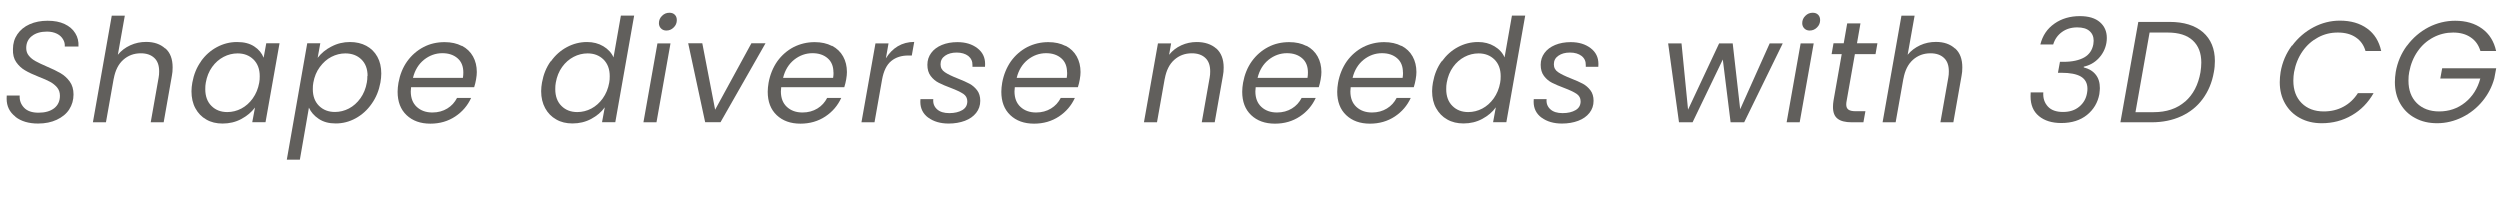
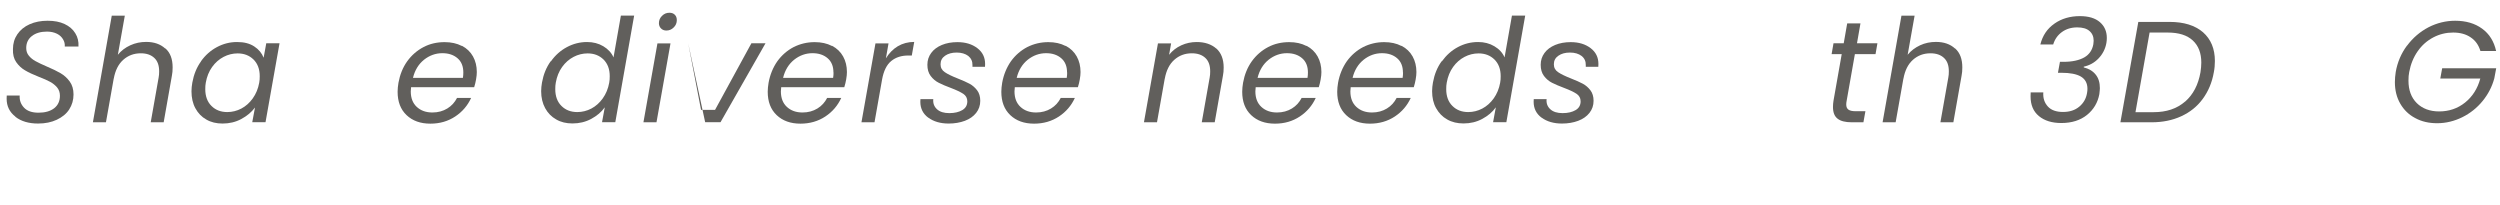
<svg xmlns="http://www.w3.org/2000/svg" id="b" width="237.36" height="19.43" viewBox="0 0 237.36 19.43">
  <defs>
    <style>.d{fill:#615f5c;}</style>
  </defs>
  <g id="c">
    <path class="d" d="M1.46,11.07c-.55-.42-.83-.99-.83-1.7,0-.14,0-.24.01-.3h1.23c-.03.45.11.83.41,1.15s.76.48,1.38.48,1.11-.14,1.48-.42c.36-.28.55-.68.55-1.19,0-.31-.09-.57-.27-.79-.18-.21-.4-.39-.66-.53-.26-.14-.61-.3-1.06-.47-.55-.22-.99-.42-1.32-.62-.33-.19-.61-.45-.84-.78-.23-.33-.33-.74-.31-1.24,0-.53.14-1,.42-1.41.28-.41.67-.73,1.17-.95.5-.22,1.06-.33,1.7-.33s1.16.1,1.61.31c.45.21.79.5,1.02.88.23.37.33.79.3,1.26h-1.3c.02-.24-.03-.46-.16-.68s-.31-.4-.57-.53-.58-.21-.96-.21c-.59,0-1.07.14-1.43.42-.36.28-.54.66-.54,1.14,0,.28.08.53.25.73.17.21.38.38.64.52.25.14.61.31,1.05.5.54.23.98.44,1.32.64.34.2.63.46.87.79.24.33.36.74.36,1.23,0,.53-.14,1-.41,1.42s-.67.74-1.18.98c-.51.24-1.1.36-1.78.36-.88,0-1.6-.21-2.15-.64Z" />
    <path class="d" d="M15.71,4.6c.46.41.68,1.01.68,1.8,0,.29-.02.56-.07.79l-.78,4.42h-1.23l.75-4.24c.04-.19.05-.39.05-.6,0-.56-.15-.98-.46-1.27-.31-.29-.73-.44-1.28-.44-.66,0-1.21.21-1.67.62s-.76,1.01-.9,1.79v-.03l-.74,4.17h-1.24l1.79-10.12h1.24l-.66,3.71c.31-.38.7-.68,1.18-.9s.98-.32,1.51-.32c.75,0,1.35.21,1.8.62Z" />
    <path class="d" d="M19.08,5.82c.41-.58.92-1.03,1.52-1.35s1.23-.48,1.91-.48,1.2.14,1.63.42.72.64.89,1.07l.25-1.37h1.26l-1.33,7.49h-1.26l.26-1.39c-.33.44-.76.8-1.3,1.09s-1.13.43-1.78.43c-.58,0-1.1-.12-1.54-.38-.45-.25-.79-.61-1.04-1.07s-.37-1-.37-1.61c0-.27.03-.55.08-.83.14-.77.41-1.44.83-2.02ZM24.66,7.23c0-.67-.2-1.19-.59-1.58-.4-.39-.9-.58-1.51-.58-.46,0-.91.11-1.33.33s-.79.54-1.09.96c-.3.42-.5.91-.6,1.48-.04.19-.05.4-.05.63,0,.67.2,1.21.59,1.59.39.39.89.58,1.5.58.46,0,.91-.11,1.33-.33s.79-.55,1.09-.97.51-.92.61-1.48c.04-.19.05-.4.05-.62Z" />
-     <path class="d" d="M31.47,4.42c.54-.29,1.13-.43,1.76-.43.58,0,1.1.12,1.55.36s.8.59,1.05,1.04.37.98.37,1.59c0,.26-.03.55-.08.85-.14.76-.41,1.43-.83,2.02-.41.59-.92,1.05-1.52,1.38-.6.33-1.23.49-1.89.49s-1.17-.14-1.61-.43-.75-.65-.94-1.07l-.86,4.94h-1.24l1.94-11.05h1.24l-.25,1.38c.33-.43.76-.79,1.3-1.07ZM34.9,7.21c0-.67-.2-1.19-.59-1.57-.39-.38-.9-.57-1.52-.57-.46,0-.9.11-1.33.33-.43.22-.79.55-1.1.97s-.51.91-.61,1.47c-.04.19-.05.4-.05.63,0,.67.2,1.19.59,1.58.4.39.9.58,1.51.58.46,0,.91-.11,1.33-.33s.79-.55,1.09-.97.51-.92.61-1.5c.04-.19.05-.4.05-.63Z" />
    <path class="d" d="M43.86,4.35c.46.24.81.58,1.05,1.01.24.43.36.93.36,1.48,0,.19-.02.42-.07.7-.04.24-.1.48-.18.74h-5.99c-.02.18-.03.31-.03.4,0,.63.19,1.12.57,1.47s.87.53,1.48.53c.54,0,1.01-.13,1.42-.38s.71-.59.92-1h1.34c-.33.72-.83,1.31-1.51,1.76-.68.45-1.46.68-2.36.68-.94,0-1.69-.27-2.26-.81-.57-.54-.85-1.28-.85-2.22,0-.26.03-.55.08-.85.14-.77.41-1.45.83-2.04.42-.58.94-1.03,1.55-1.35s1.28-.47,2-.47c.63,0,1.17.12,1.63.36ZM43.99,6.88c0-.58-.18-1.03-.55-1.35-.37-.32-.85-.48-1.44-.48-.64,0-1.22.21-1.74.62-.52.42-.87.99-1.05,1.72h4.74c.03-.18.04-.35.04-.51Z" />
    <path class="d" d="M52.31,5.82c.41-.58.92-1.03,1.52-1.35s1.24-.48,1.91-.48c.57,0,1.09.13,1.54.4s.78.62.97,1.06l.7-3.97h1.26l-1.79,10.12h-1.26l.26-1.41c-.32.45-.75.81-1.29,1.1s-1.13.43-1.78.43c-.58,0-1.1-.12-1.54-.38-.45-.25-.8-.61-1.05-1.07-.25-.46-.38-1-.38-1.61,0-.27.03-.55.08-.83.14-.77.41-1.44.83-2.02ZM57.89,7.23c0-.67-.2-1.19-.59-1.58-.4-.39-.9-.58-1.51-.58-.46,0-.91.11-1.33.33s-.79.54-1.09.96c-.3.42-.5.91-.6,1.48-.04.19-.05.4-.05.63,0,.67.2,1.21.59,1.59.39.39.89.58,1.5.58.46,0,.91-.11,1.33-.33s.79-.55,1.09-.97.51-.92.61-1.48c.04-.19.05-.4.05-.62Z" />
    <path class="d" d="M63.66,4.12l-1.33,7.49h-1.24l1.33-7.49h1.24ZM62.76,2.7c-.13-.13-.2-.3-.2-.5,0-.27.1-.51.3-.7.2-.2.43-.29.7-.29.21,0,.38.06.51.19.13.13.19.3.19.51,0,.27-.1.51-.3.7-.2.2-.43.29-.7.29-.2,0-.37-.07-.5-.2Z" />
-     <path class="d" d="M67.89,10.43l3.45-6.32h1.34l-4.27,7.49h-1.46l-1.61-7.49h1.34l1.22,6.32Z" />
+     <path class="d" d="M67.89,10.43l3.45-6.32h1.34l-4.27,7.49h-1.46l-1.61-7.49l1.22,6.32Z" />
    <path class="d" d="M79,4.35c.46.24.81.58,1.05,1.01.24.43.36.93.36,1.48,0,.19-.02.42-.07.7-.04.24-.1.48-.18.74h-5.99c-.02.18-.03.31-.03.4,0,.63.19,1.12.57,1.47.38.35.87.53,1.48.53.54,0,1.01-.13,1.42-.38.41-.25.71-.59.92-1h1.34c-.33.72-.83,1.31-1.51,1.76-.68.45-1.47.68-2.36.68-.94,0-1.69-.27-2.26-.81-.57-.54-.85-1.28-.85-2.22,0-.26.03-.55.08-.85.14-.77.42-1.45.83-2.04.42-.58.94-1.03,1.55-1.35.62-.31,1.28-.47,2-.47.63,0,1.17.12,1.63.36ZM79.13,6.88c0-.58-.18-1.03-.55-1.35-.37-.32-.85-.48-1.44-.48-.64,0-1.22.21-1.74.62-.52.42-.87.99-1.05,1.72h4.75c.03-.18.04-.35.04-.51Z" />
    <path class="d" d="M85.24,4.39c.46-.27.98-.41,1.56-.41l-.23,1.29h-.33c-.65,0-1.19.17-1.62.52-.43.35-.72.93-.87,1.75l-.72,4.07h-1.24l1.33-7.49h1.24l-.25,1.42c.3-.49.68-.88,1.13-1.15Z" />
    <path class="d" d="M88.13,11.17c-.5-.37-.75-.88-.75-1.5,0-.12,0-.21.01-.26h1.22c-.04.39.08.71.35.96.27.25.66.37,1.17.37s.92-.1,1.24-.29.47-.47.47-.83c0-.3-.13-.54-.38-.71-.26-.17-.65-.36-1.18-.56-.47-.17-.85-.34-1.15-.49-.3-.15-.56-.37-.77-.65-.21-.28-.31-.63-.31-1.06s.12-.79.36-1.12c.24-.33.58-.58,1.01-.76.43-.18.93-.27,1.48-.27.77,0,1.39.19,1.89.57s.74.88.74,1.5c0,.12,0,.21-.01.27h-1.19v-.16c.01-.36-.13-.65-.4-.87-.28-.21-.65-.32-1.1-.32s-.81.1-1.1.3c-.29.2-.43.47-.43.81,0,.32.13.57.4.75.26.18.67.38,1.23.6.46.18.84.35,1.12.5.28.15.52.36.72.62.2.26.3.6.3,1,0,.44-.13.82-.39,1.15s-.62.58-1.07.75c-.46.17-.97.26-1.54.26-.78,0-1.43-.19-1.93-.56Z" />
    <path class="d" d="M101.18,4.35c.46.24.81.58,1.05,1.01.24.43.36.93.36,1.48,0,.19-.02.42-.07.7-.04.24-.1.48-.18.74h-5.99c-.02.18-.03.31-.03.4,0,.63.19,1.12.57,1.47.38.35.87.53,1.48.53.54,0,1.01-.13,1.42-.38.41-.25.71-.59.92-1h1.34c-.33.72-.83,1.31-1.51,1.76-.68.45-1.47.68-2.36.68-.94,0-1.69-.27-2.26-.81-.57-.54-.85-1.28-.85-2.22,0-.26.03-.55.08-.85.14-.77.42-1.45.83-2.04.42-.58.94-1.03,1.55-1.35.62-.31,1.28-.47,2-.47.63,0,1.17.12,1.63.36ZM101.31,6.88c0-.58-.18-1.03-.55-1.35-.37-.32-.85-.48-1.44-.48-.64,0-1.22.21-1.74.62-.52.42-.87.99-1.05,1.72h4.75c.03-.18.04-.35.04-.51Z" />
    <path class="d" d="M115.48,4.6c.46.41.7,1.02.7,1.81,0,.29-.02.55-.07.78l-.78,4.42h-1.23l.75-4.24c.04-.19.05-.39.05-.6,0-.56-.15-.98-.46-1.27-.31-.29-.73-.44-1.28-.44-.66,0-1.21.21-1.67.62-.46.41-.76,1.01-.9,1.79v-.03l-.74,4.17h-1.24l1.33-7.49h1.25l-.19,1.08c.31-.39.7-.69,1.16-.9s.95-.31,1.46-.31c.77,0,1.39.21,1.86.62Z" />
    <path class="d" d="M124.05,4.35c.46.24.81.58,1.05,1.01.24.43.36.93.36,1.48,0,.19-.02.42-.07.7-.04.24-.1.48-.18.74h-5.99c-.02.18-.03.31-.03.4,0,.63.19,1.12.57,1.47s.87.53,1.48.53c.54,0,1.01-.13,1.42-.38s.71-.59.92-1h1.34c-.33.72-.83,1.31-1.51,1.76-.68.45-1.46.68-2.36.68-.94,0-1.69-.27-2.26-.81-.57-.54-.85-1.28-.85-2.22,0-.26.03-.55.08-.85.14-.77.41-1.45.83-2.04.42-.58.94-1.03,1.55-1.35s1.28-.47,2-.47c.63,0,1.17.12,1.63.36ZM124.18,6.88c0-.58-.18-1.03-.55-1.35-.37-.32-.85-.48-1.44-.48-.64,0-1.22.21-1.74.62-.52.42-.87.99-1.05,1.72h4.74c.03-.18.04-.35.04-.51Z" />
    <path class="d" d="M133.07,4.35c.46.24.81.58,1.05,1.01.24.43.36.93.36,1.48,0,.19-.02.42-.07.7-.04.24-.1.48-.18.74h-5.99c-.02.18-.03.31-.03.4,0,.63.19,1.12.57,1.47.38.35.87.53,1.48.53.54,0,1.01-.13,1.42-.38.41-.25.71-.59.92-1h1.34c-.33.72-.83,1.31-1.51,1.76-.68.45-1.47.68-2.36.68-.94,0-1.69-.27-2.26-.81-.57-.54-.85-1.28-.85-2.22,0-.26.03-.55.08-.85.14-.77.42-1.45.83-2.04.42-.58.94-1.03,1.55-1.35.62-.31,1.28-.47,2-.47.63,0,1.17.12,1.63.36ZM133.2,6.88c0-.58-.18-1.03-.55-1.35-.37-.32-.85-.48-1.44-.48-.64,0-1.22.21-1.74.62-.52.42-.87.99-1.05,1.72h4.75c.03-.18.04-.35.04-.51Z" />
    <path class="d" d="M136.9,5.82c.42-.58.92-1.03,1.52-1.35.6-.32,1.24-.48,1.92-.48.57,0,1.09.13,1.54.4.46.27.78.62.97,1.06l.7-3.97h1.26l-1.79,10.12h-1.26l.26-1.41c-.32.45-.75.81-1.29,1.1-.54.29-1.13.43-1.78.43-.58,0-1.1-.12-1.55-.38-.45-.25-.79-.61-1.05-1.07s-.38-1-.38-1.61c0-.27.03-.55.08-.83.14-.77.41-1.44.83-2.02ZM142.48,7.23c0-.67-.2-1.19-.59-1.58-.4-.39-.9-.58-1.51-.58-.46,0-.91.11-1.33.33s-.79.54-1.09.96c-.3.42-.5.91-.6,1.48-.04.19-.05.4-.05.63,0,.67.2,1.21.59,1.59.39.39.89.58,1.5.58.46,0,.91-.11,1.33-.33s.79-.55,1.09-.97c.3-.42.51-.92.61-1.48.04-.19.05-.4.05-.62Z" />
    <path class="d" d="M146.36,11.17c-.5-.37-.75-.88-.75-1.5,0-.12,0-.21.01-.26h1.22c-.04.39.08.71.35.96.27.25.66.37,1.17.37s.92-.1,1.24-.29.47-.47.47-.83c0-.3-.13-.54-.38-.71-.25-.17-.65-.36-1.18-.56-.46-.17-.85-.34-1.15-.49-.3-.15-.56-.37-.77-.65-.21-.28-.31-.63-.31-1.06s.12-.79.36-1.12c.24-.33.58-.58,1.01-.76s.93-.27,1.48-.27c.77,0,1.39.19,1.89.57s.74.88.74,1.5c0,.12,0,.21-.01.27h-1.19v-.16c.01-.36-.12-.65-.4-.87-.28-.21-.64-.32-1.1-.32s-.81.1-1.1.3c-.29.2-.43.47-.43.81,0,.32.13.57.4.75.26.18.67.38,1.23.6.46.18.84.35,1.12.5s.52.36.72.62c.2.26.3.6.3,1,0,.44-.13.82-.39,1.15s-.62.58-1.07.75-.97.26-1.54.26c-.78,0-1.43-.19-1.93-.56Z" />
-     <path class="d" d="M169.26,4.12l-3.66,7.49h-1.29l-.74-5.96-2.87,5.96h-1.29l-1.03-7.49h1.27l.62,6.29,2.95-6.29h1.29l.71,6.25,2.8-6.25h1.23Z" />
-     <path class="d" d="M172.2,4.12l-1.33,7.49h-1.24l1.33-7.49h1.24ZM171.31,2.7c-.13-.13-.2-.3-.2-.5,0-.27.1-.51.3-.7.2-.2.43-.29.7-.29.21,0,.38.06.51.19.13.13.19.3.19.51,0,.27-.1.51-.3.7-.2.2-.43.29-.7.29-.2,0-.37-.07-.5-.2Z" />
    <path class="d" d="M175.33,9.56c-.03.14-.04.26-.04.36,0,.23.07.39.21.49.14.1.37.15.69.15h.92l-.19,1.05h-1.12c-.59,0-1.04-.11-1.33-.34-.3-.23-.44-.6-.44-1.12,0-.2.02-.4.05-.59l.78-4.42h-.96l.18-1.03h.97l.33-1.89h1.26l-.33,1.89h1.94l-.18,1.03h-1.96l-.78,4.42Z" />
    <path class="d" d="M185.63,4.6c.46.41.68,1.01.68,1.8,0,.29-.02.56-.07.79l-.78,4.42h-1.23l.75-4.24c.04-.19.05-.39.05-.6,0-.56-.15-.98-.46-1.27-.31-.29-.73-.44-1.28-.44-.66,0-1.21.21-1.67.62-.46.41-.76,1.01-.9,1.79v-.03l-.74,4.17h-1.24l1.79-10.12h1.25l-.66,3.71c.31-.38.71-.68,1.18-.9s.98-.32,1.51-.32c.75,0,1.35.21,1.8.62Z" />
    <path class="d" d="M195.06,2.24c.67-.47,1.48-.71,2.41-.71.83,0,1.46.19,1.9.57.44.38.66.88.66,1.5,0,.15-.01.31-.04.48-.1.56-.35,1.05-.74,1.46-.39.41-.86.67-1.41.79v.07c.48.12.86.34,1.13.68.27.33.4.76.4,1.29,0,.11-.02.3-.05.57-.15.8-.54,1.46-1.17,1.97-.63.51-1.45.77-2.44.77-.89,0-1.6-.22-2.13-.66-.53-.44-.79-1.06-.79-1.87,0-.16,0-.29.01-.38h1.2c-.04.55.11.99.43,1.34.32.35.8.52,1.44.52s1.14-.17,1.54-.5c.4-.33.65-.76.74-1.29.03-.16.04-.29.04-.41,0-.53-.21-.91-.62-1.16-.41-.24-1.03-.36-1.85-.36h-.33l.19-1.04h.34c.84,0,1.49-.15,1.97-.42.47-.27.76-.69.86-1.25.02-.15.03-.26.03-.33,0-.39-.13-.7-.4-.93-.26-.23-.65-.34-1.16-.34-.57,0-1.05.15-1.45.44-.4.29-.68.68-.83,1.18h-1.22c.21-.84.65-1.5,1.33-1.97Z" />
    <path class="d" d="M209.16,3.06c.75.66,1.13,1.57,1.13,2.73,0,.36-.03.72-.1,1.07-.17.98-.53,1.82-1.06,2.54-.53.72-1.21,1.26-2.04,1.64-.83.38-1.76.57-2.8.57h-2.97l1.7-9.53h2.97c1.36,0,2.41.33,3.17.98ZM207.46,9.65c.77-.67,1.25-1.6,1.46-2.78.05-.33.08-.64.08-.93,0-.9-.27-1.6-.81-2.1-.54-.5-1.33-.75-2.38-.75h-1.72l-1.34,7.56h1.72c1.22,0,2.21-.33,2.98-1Z" />
-     <path class="d" d="M217.63,4.33c.55-.74,1.23-1.32,2.02-1.74.8-.42,1.63-.63,2.51-.63,1.04,0,1.9.25,2.59.75.69.5,1.13,1.21,1.33,2.13h-1.49c-.16-.56-.47-.99-.92-1.29-.45-.31-1.02-.46-1.71-.46s-1.29.15-1.87.46c-.58.31-1.07.74-1.47,1.31-.4.57-.67,1.23-.81,1.98-.04.24-.07.51-.07.82,0,.89.26,1.6.79,2.13.52.52,1.22.79,2.1.79.69,0,1.32-.15,1.87-.45.56-.3,1.01-.73,1.37-1.29h1.49c-.52.91-1.21,1.62-2.07,2.11-.86.5-1.81.75-2.85.75-.78,0-1.46-.16-2.07-.49-.6-.32-1.07-.78-1.41-1.37-.34-.59-.51-1.27-.51-2.03,0-.32.03-.64.08-.97.16-.93.52-1.77,1.07-2.51Z" />
    <path class="d" d="M228.54,4.33c.55-.74,1.23-1.32,2.03-1.74.8-.41,1.65-.62,2.53-.62,1.02,0,1.88.25,2.56.75.69.5,1.13,1.21,1.33,2.12h-1.49c-.17-.56-.47-.99-.92-1.29-.45-.31-1.01-.46-1.67-.46s-1.29.15-1.88.46c-.59.31-1.08.74-1.48,1.31s-.67,1.23-.81,1.98c-.05.24-.07.51-.07.82,0,.89.26,1.6.79,2.13.53.52,1.24.79,2.12.79.94,0,1.76-.28,2.46-.84.7-.56,1.19-1.32,1.45-2.28h-3.8l.18-.98h5.13l-.18.96c-.21.78-.58,1.5-1.11,2.15-.53.65-1.18,1.17-1.93,1.54s-1.55.57-2.39.57c-.78,0-1.48-.16-2.08-.49-.61-.32-1.08-.78-1.42-1.37-.34-.59-.51-1.27-.51-2.04,0-.31.03-.63.08-.96.16-.93.52-1.77,1.07-2.51Z" />
  </g>
</svg>